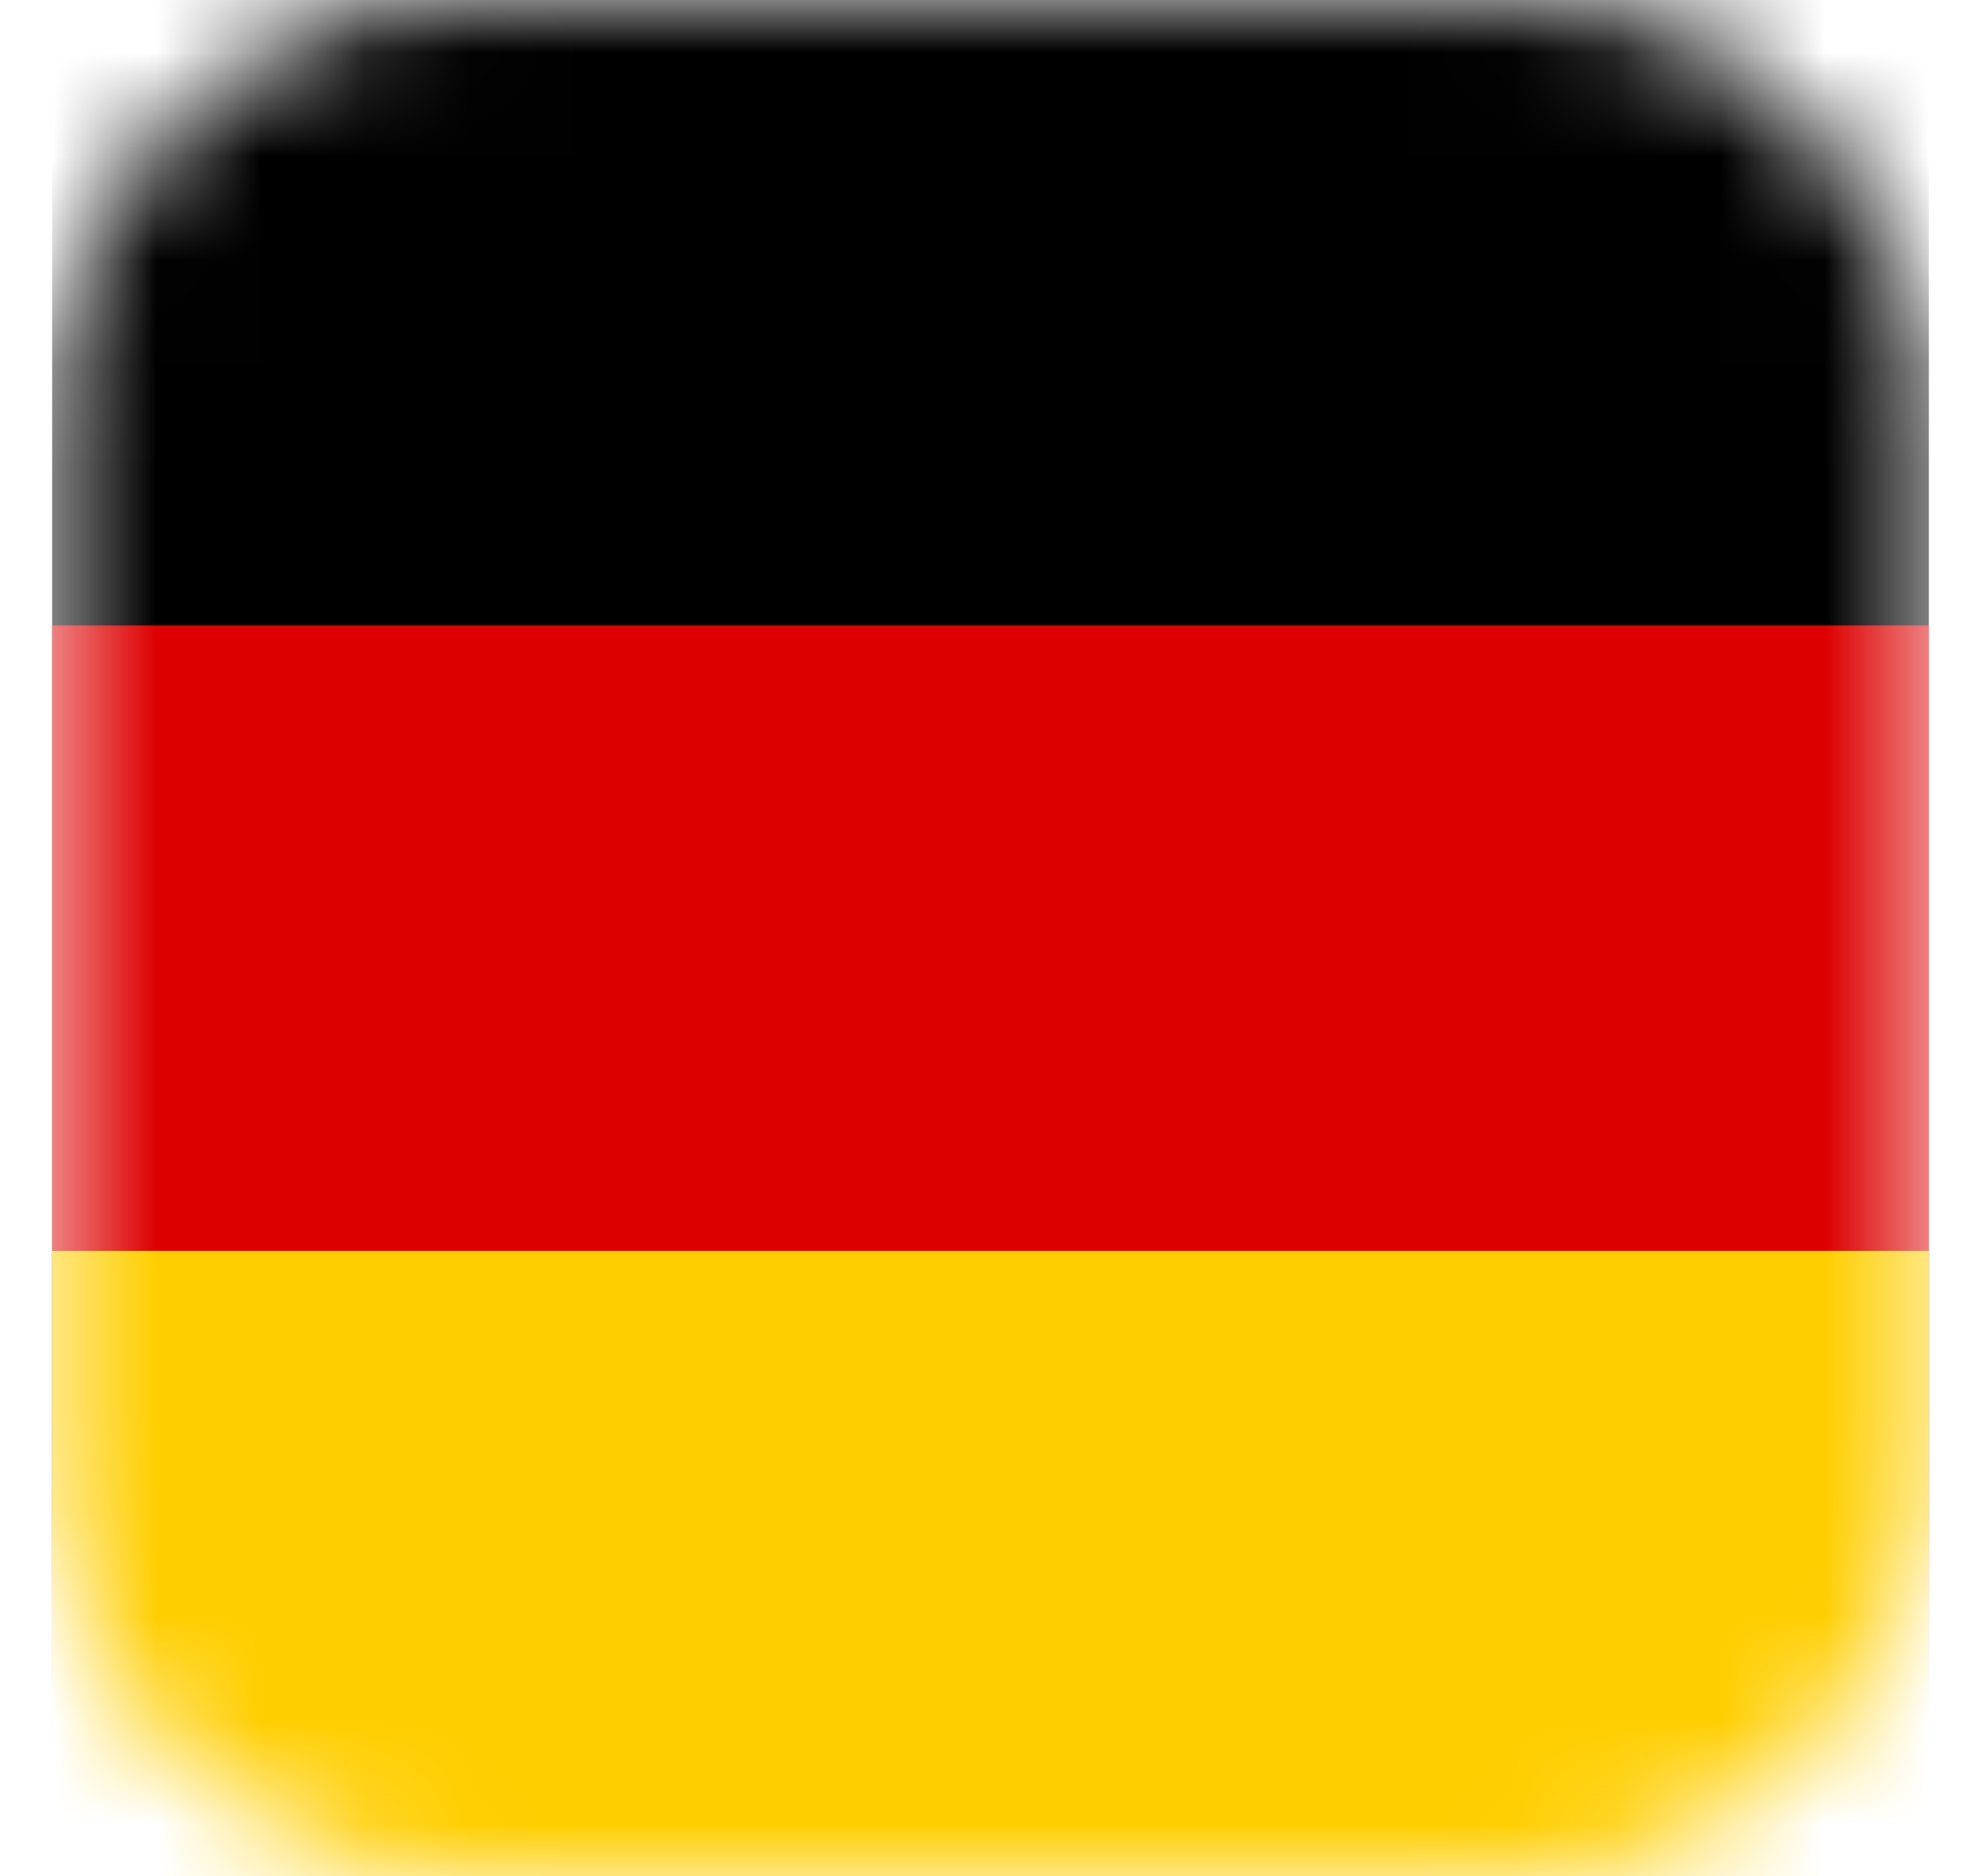
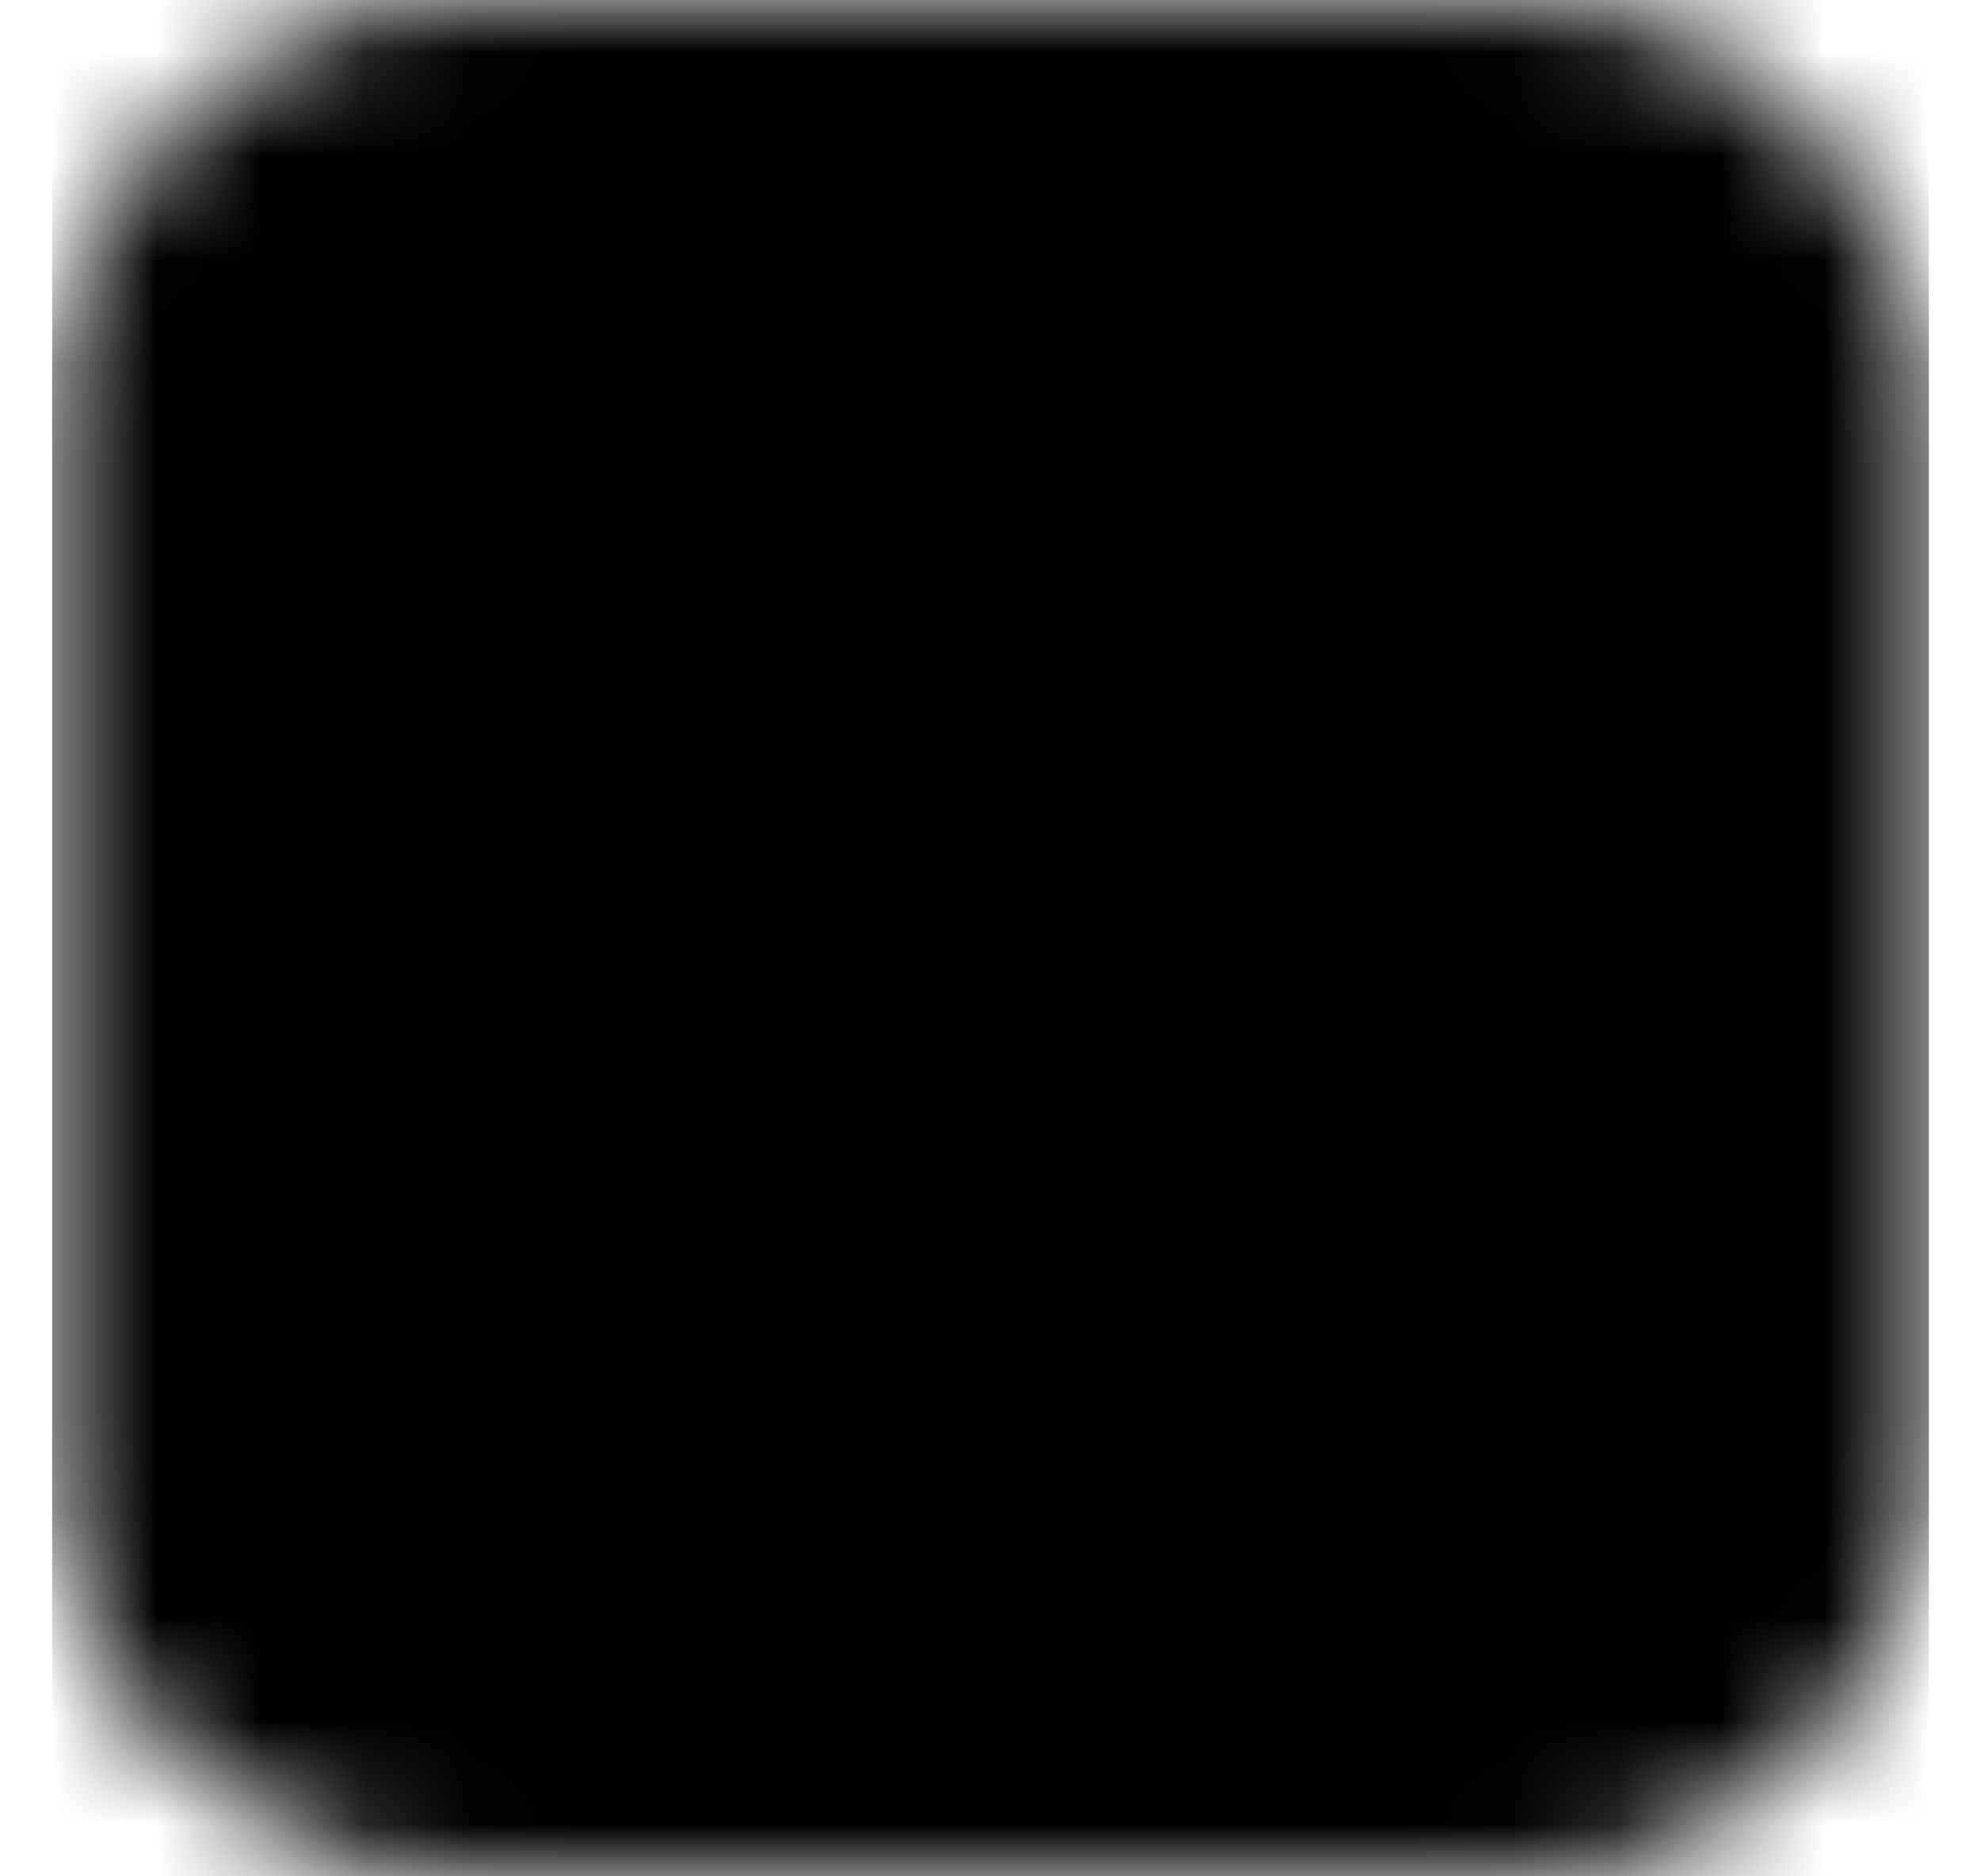
<svg xmlns="http://www.w3.org/2000/svg" width="19" height="18" viewBox="0 0 19 18" fill="none">
  <mask id="mask0_13565_9271" style="mask-type:alpha" maskUnits="userSpaceOnUse" x="0" y="0" width="19" height="18">
    <path d="M14.5 0H4.5C2.291 0 0.5 1.791 0.5 4V14C0.5 16.209 2.291 18 4.5 18H14.5C16.709 18 18.5 16.209 18.5 14V4C18.5 1.791 16.709 0 14.5 0Z" fill="black" />
  </mask>
  <g mask="url(#mask0_13565_9271)">
    <path d="M18.5 0H0.5V18H18.5V0Z" fill="black" />
-     <path d="M18.5 6H0.5V18H18.5V6Z" fill="#DD0000" />
-     <path d="M18.5 12H0.5V18H18.5V12Z" fill="#FFCE00" />
+     <path d="M18.5 6H0.5H18.5V6Z" fill="#DD0000" />
  </g>
</svg>